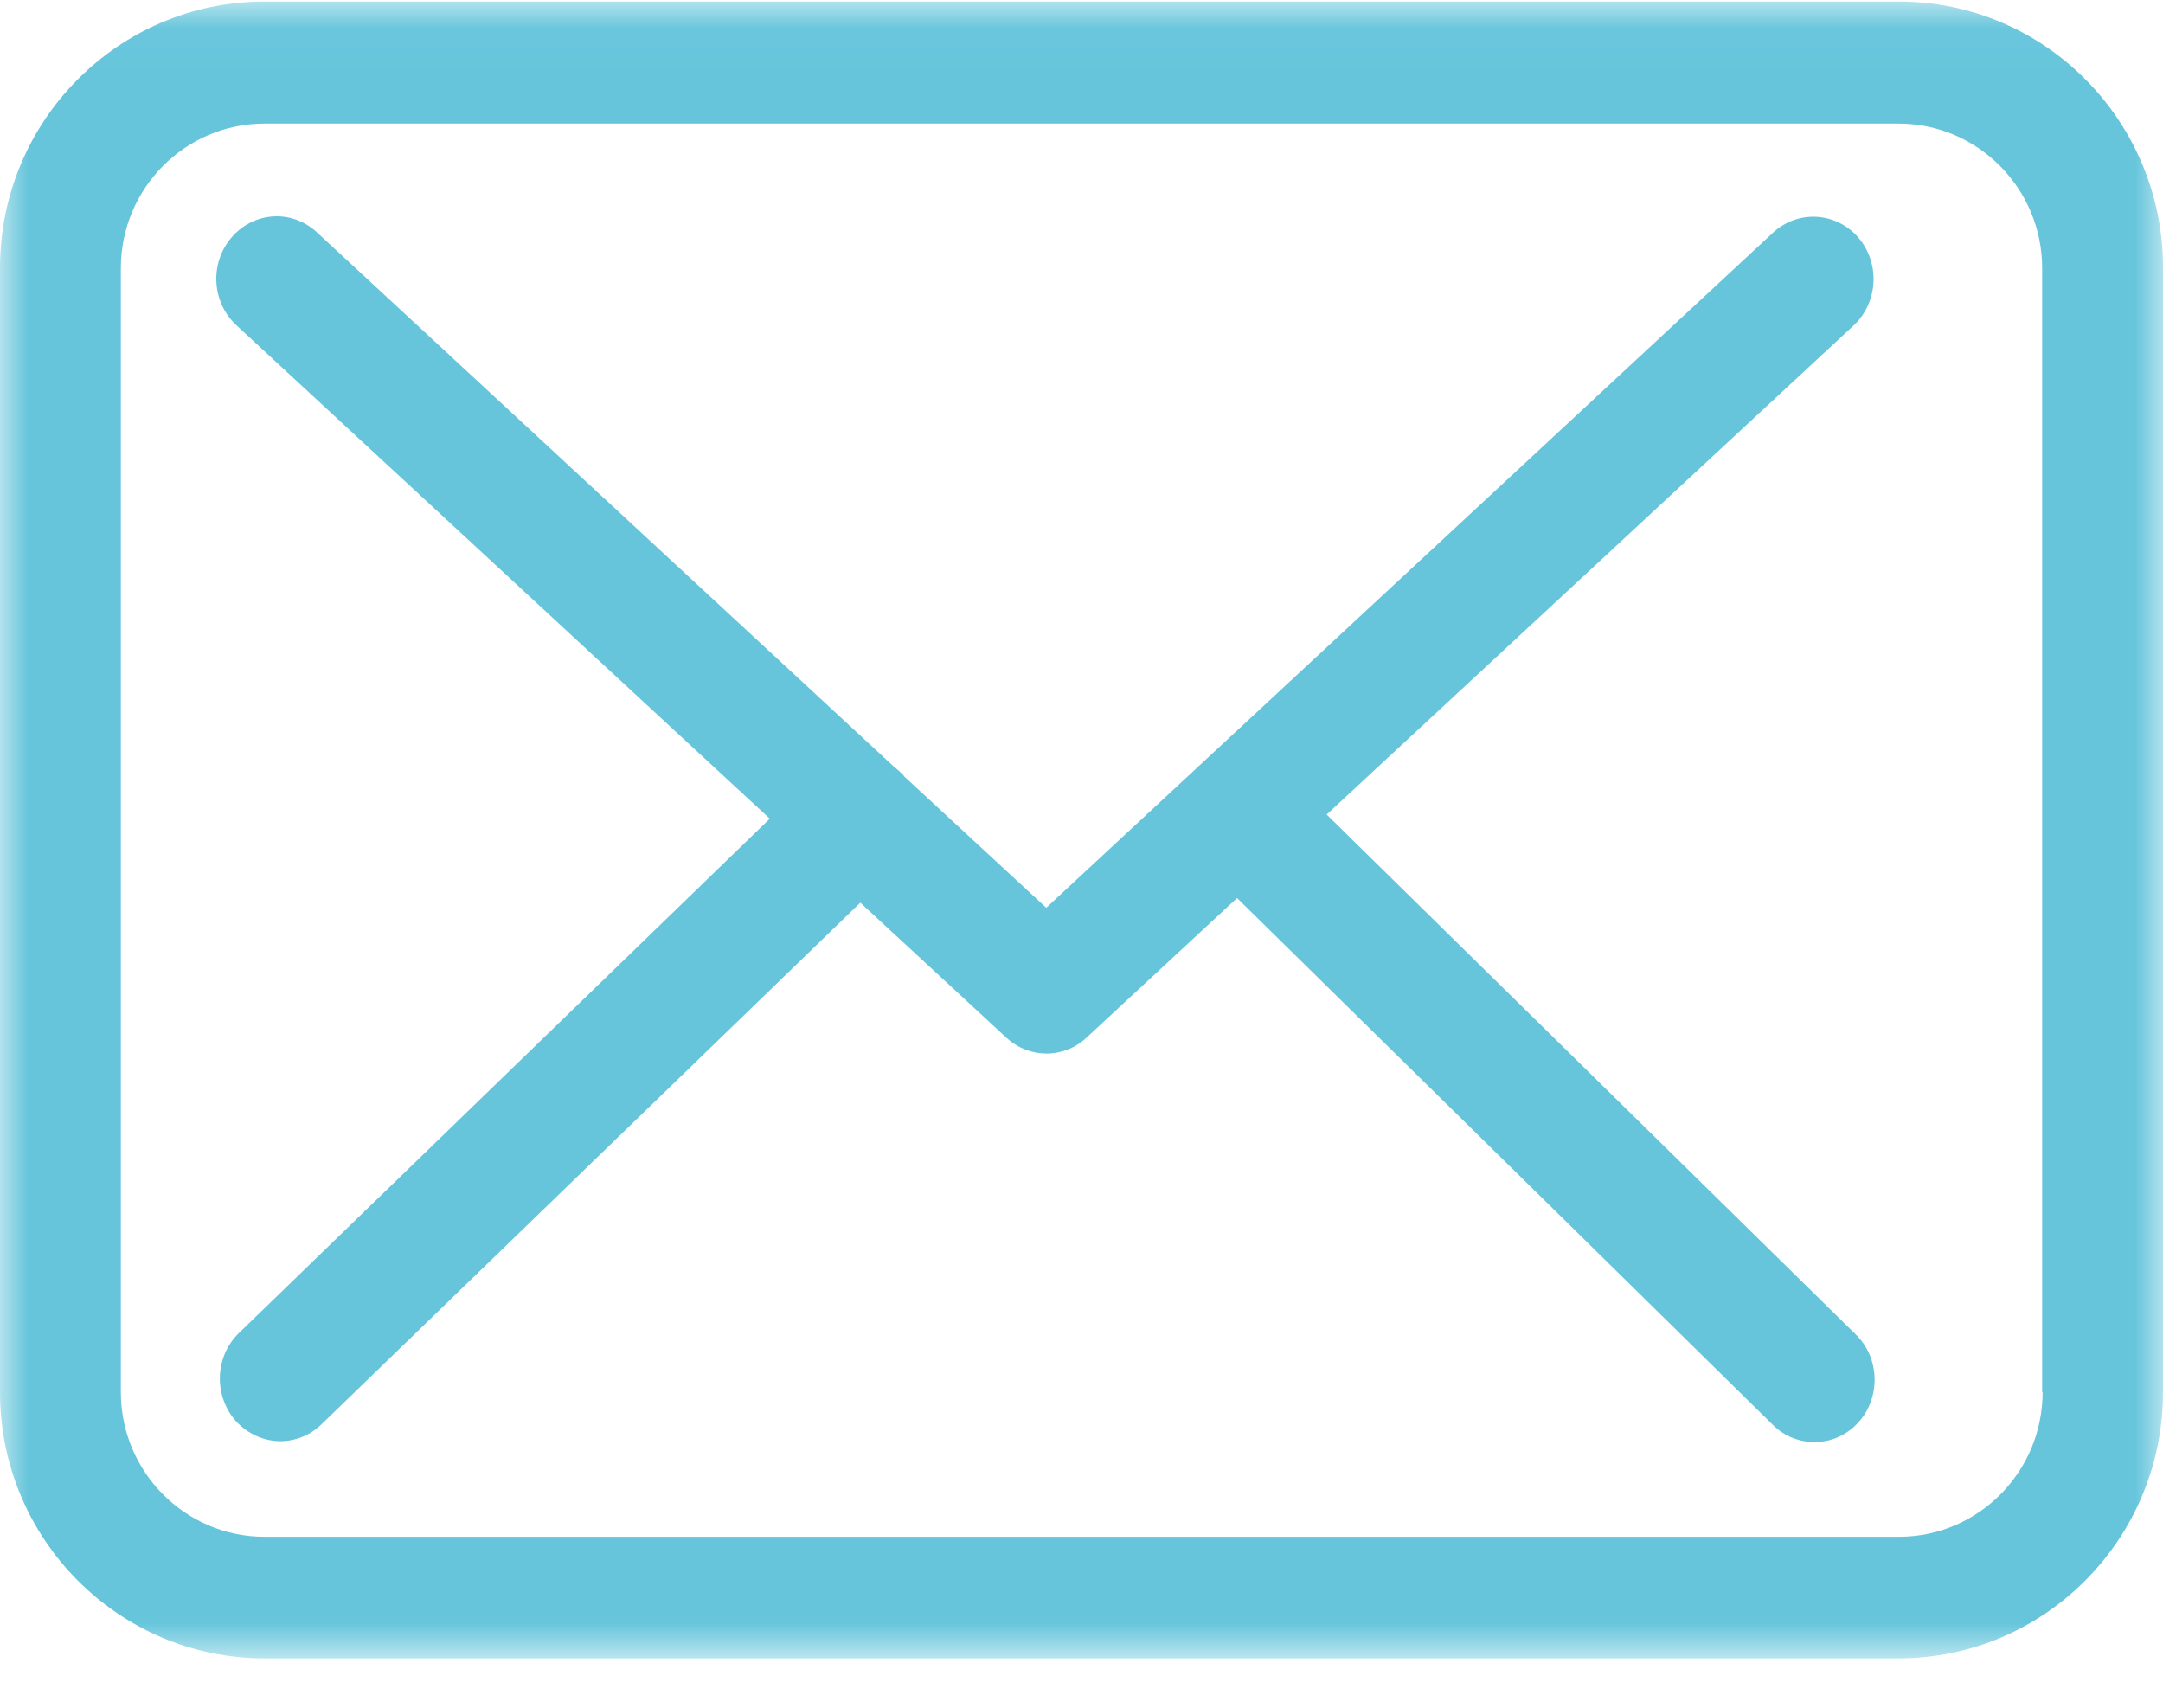
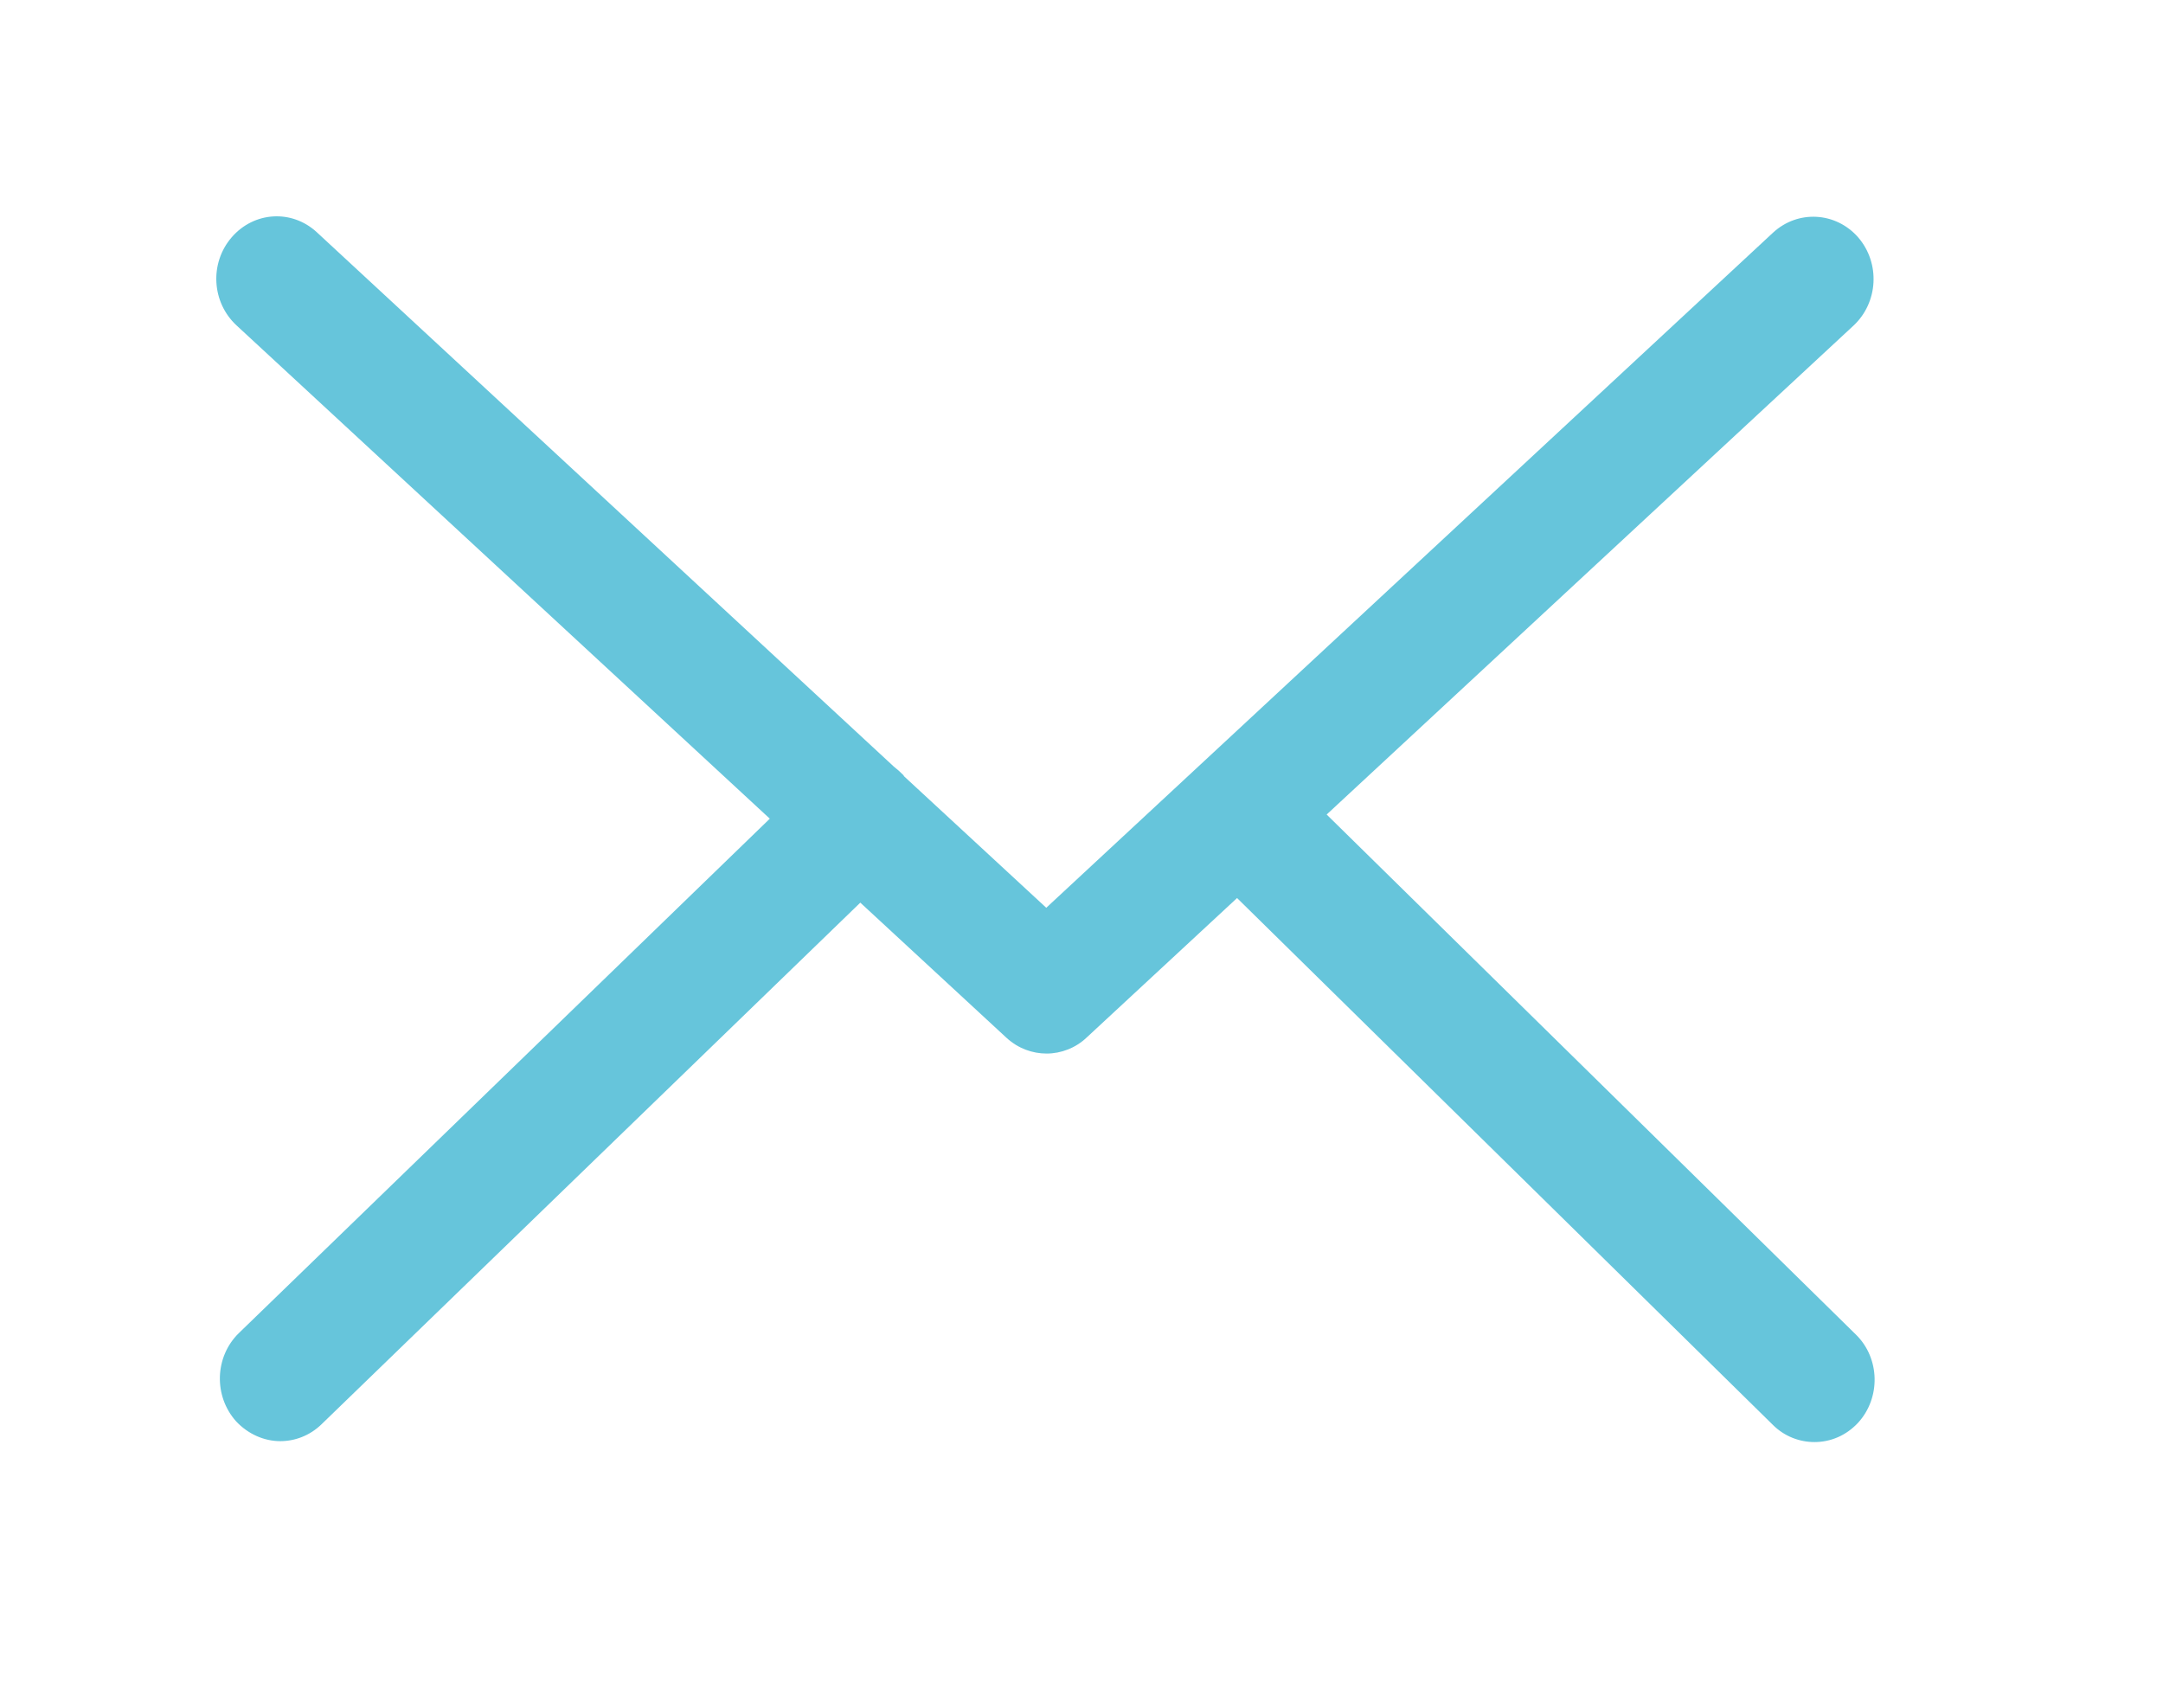
<svg xmlns="http://www.w3.org/2000/svg" xmlns:xlink="http://www.w3.org/1999/xlink" width="38px" height="30px" viewBox="0 0 38 30" version="1.1">
  <title>ico-mail-light-blue</title>
  <desc>Created with Sketch.</desc>
  <defs>
    <polygon id="path-1" points="0 0.027 38 0.027 38 29.133 0 29.133" />
  </defs>
  <g id="Welcome" stroke="none" stroke-width="1" fill="none" fill-rule="evenodd">
    <g id="CONTACTO" transform="translate(-159, -790)">
      <g id="Datos-contacto" transform="translate(130, 509)">
        <g id="ico-mail" transform="translate(29, 281)">
          <g id="Page-1">
            <g id="Group-3">
              <mask id="mask-2" fill="white">
                <use xlink:href="#path-1" />
              </mask>
              <g id="Clip-2" />
-               <path d="M35.885,24.456 C35.885,25.857 34.753,26.997 33.361,26.997 L4.647,26.997 C3.255,26.997 2.123,25.857 2.123,24.456 L2.123,4.712 C2.123,3.311 3.255,2.171 4.647,2.171 L33.353,2.171 C34.745,2.171 35.877,3.311 35.877,4.712 L35.877,24.456 L35.885,24.456 Z M33.361,0.027 L4.647,0.027 C2.084,0.027 -7.421875e-06,2.124 -7.421875e-06,4.704 L-7.421875e-06,24.456 C-7.421875e-06,27.036 2.084,29.133 4.647,29.133 L33.353,29.133 C35.916,29.133 38,27.036 38,24.456 L38,4.712 C38.008,2.132 35.924,0.027 33.361,0.027 Z" id="Fill-1" fill="#66C5DB" mask="url(#mask-2)" />
            </g>
            <path d="M23.307,14.309 L32.566,5.717 C32.997,5.312 33.036,4.623 32.644,4.169 C32.253,3.723 31.587,3.682 31.148,4.088 L18.381,15.947 L15.89,13.644 C15.882,13.636 15.874,13.628 15.874,13.62 C15.819,13.563 15.764,13.515 15.702,13.466 L5.566,4.08 C5.127,3.674 4.462,3.715 4.07,4.169 C3.678,4.623 3.718,5.312 4.156,5.717 L13.524,14.382 L4.195,23.42 C3.772,23.834 3.749,24.523 4.148,24.969 C4.36,25.195 4.642,25.317 4.924,25.317 C5.182,25.317 5.441,25.22 5.644,25.025 L15.114,15.857 L17.683,18.232 C17.887,18.419 18.138,18.508 18.388,18.508 C18.639,18.508 18.898,18.411 19.093,18.224 L21.733,15.776 L31.148,25.033 C31.352,25.236 31.618,25.333 31.877,25.333 C32.159,25.333 32.433,25.22 32.644,24.993 C33.044,24.555 33.028,23.858 32.605,23.445 L23.307,14.309 Z" id="Fill-4" fill="#66C5DB" />
          </g>
        </g>
      </g>
    </g>
  </g>
</svg>